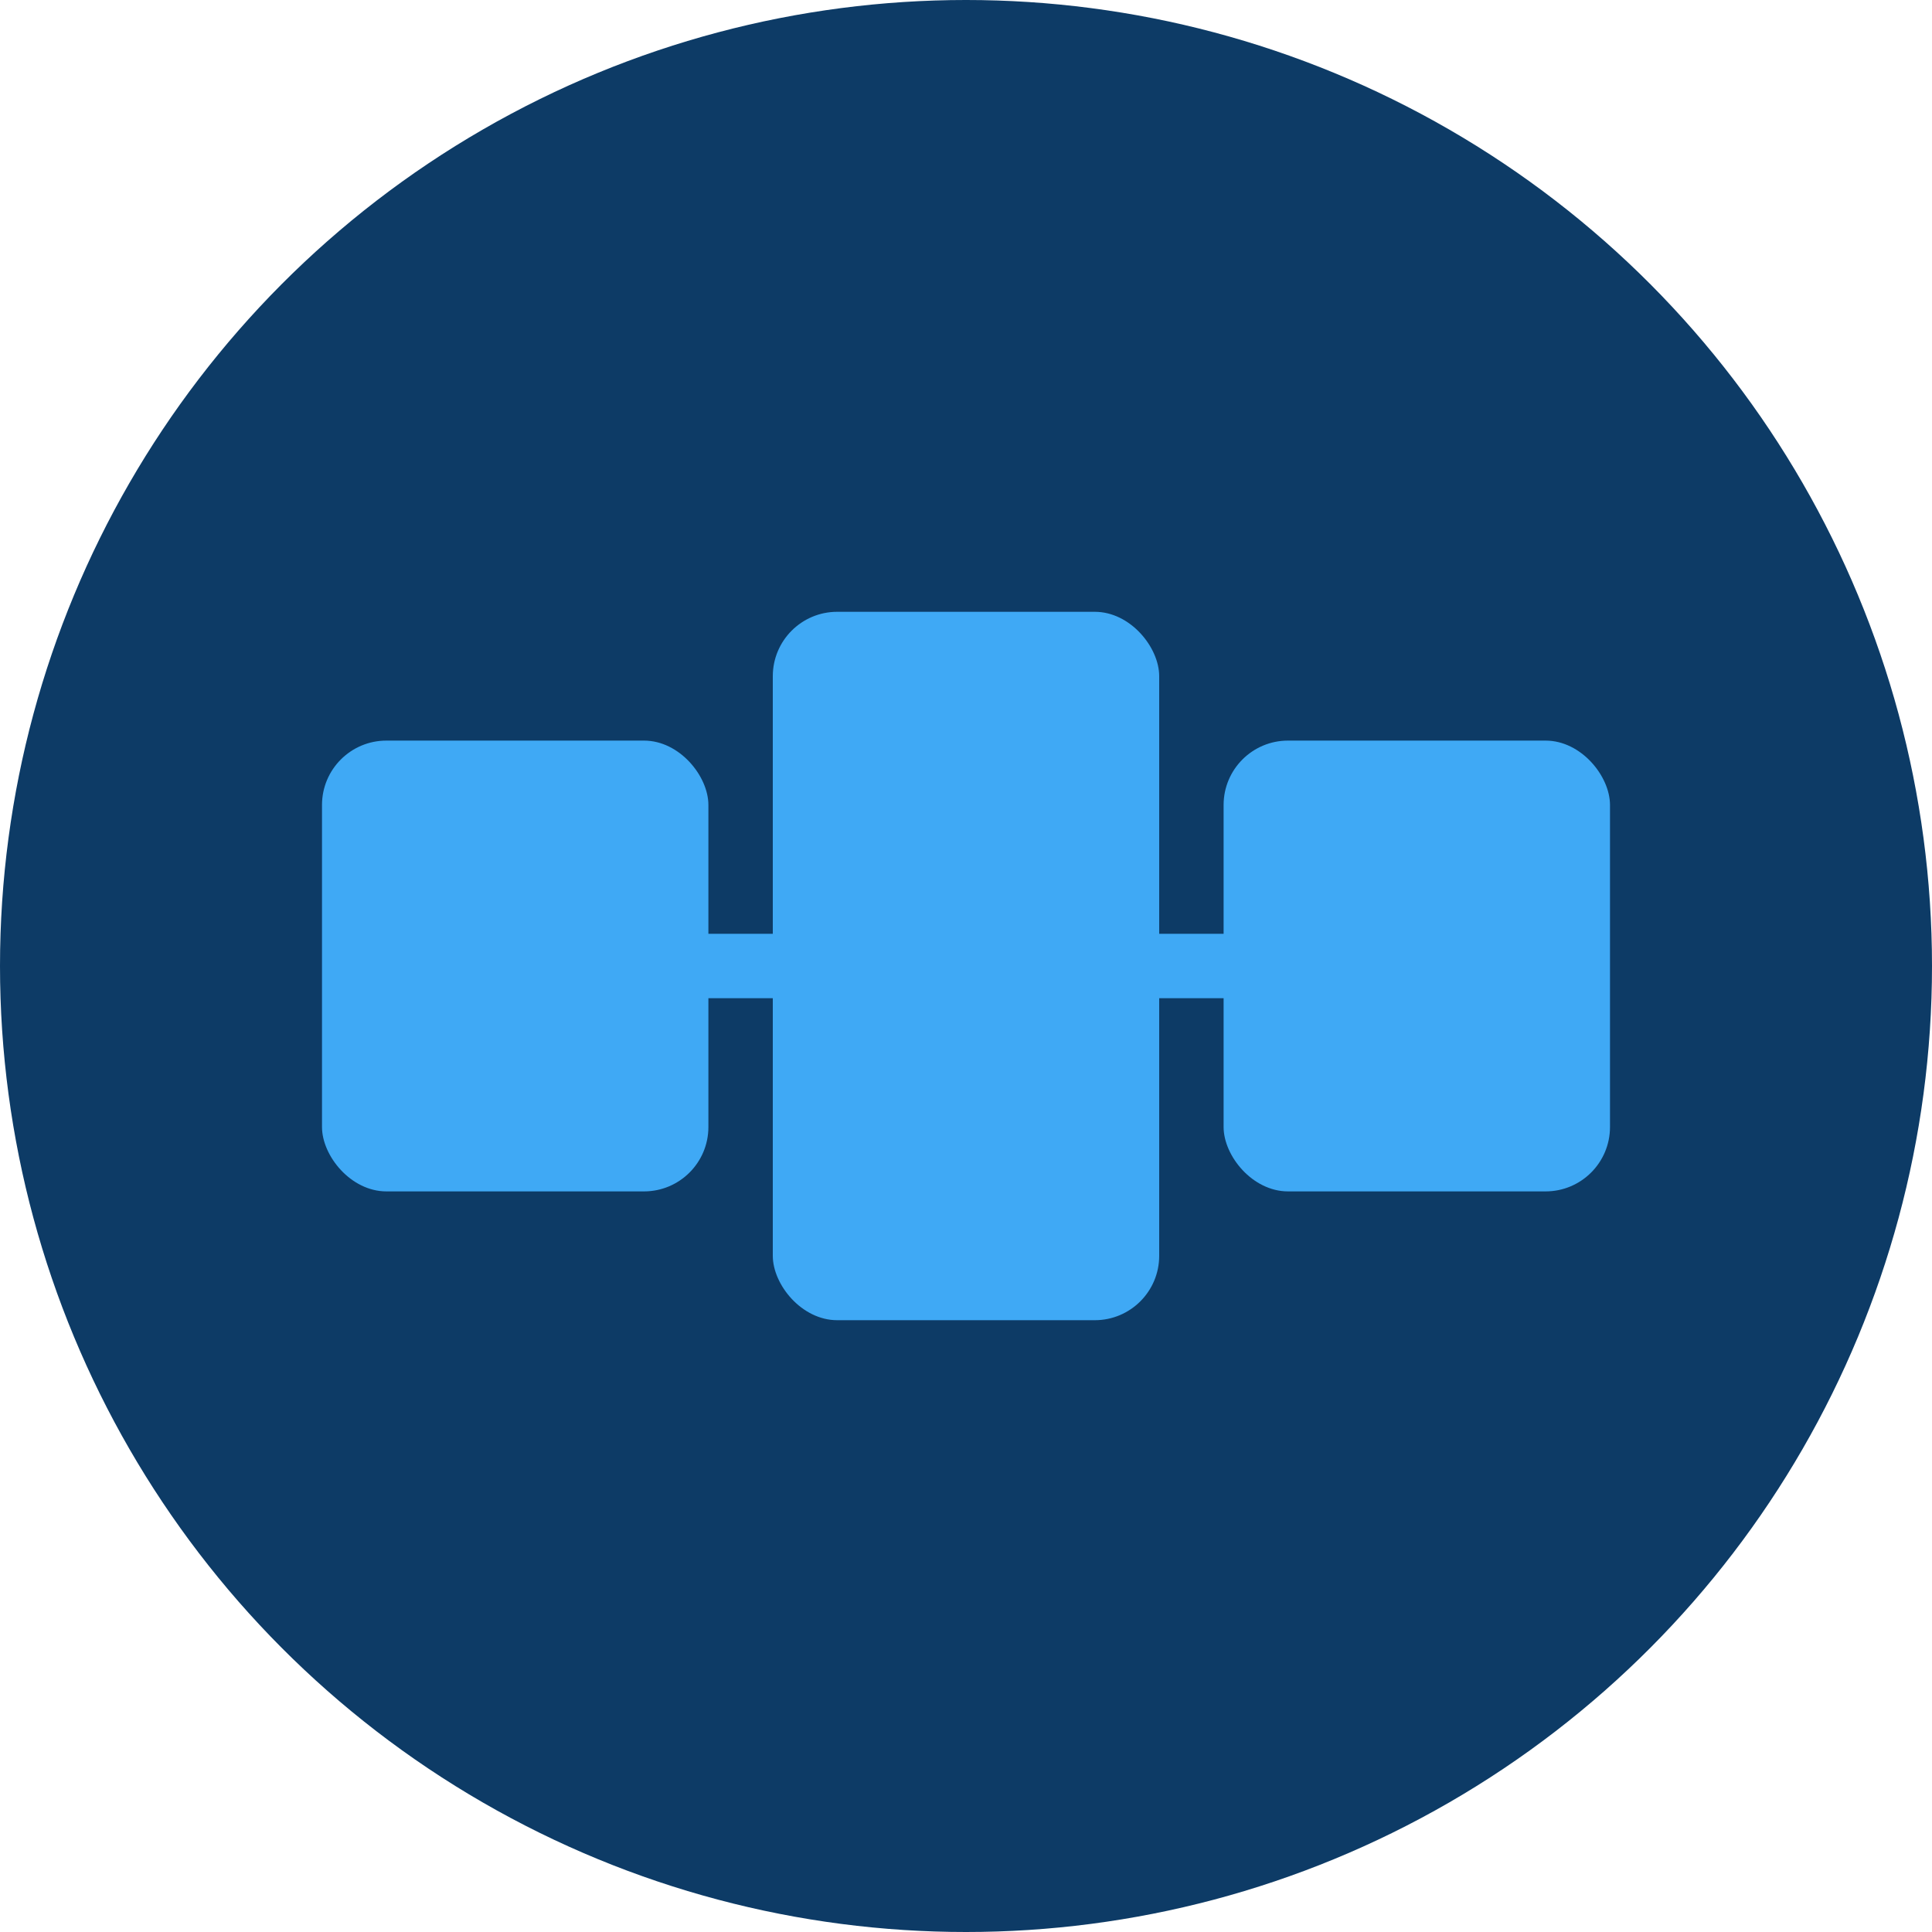
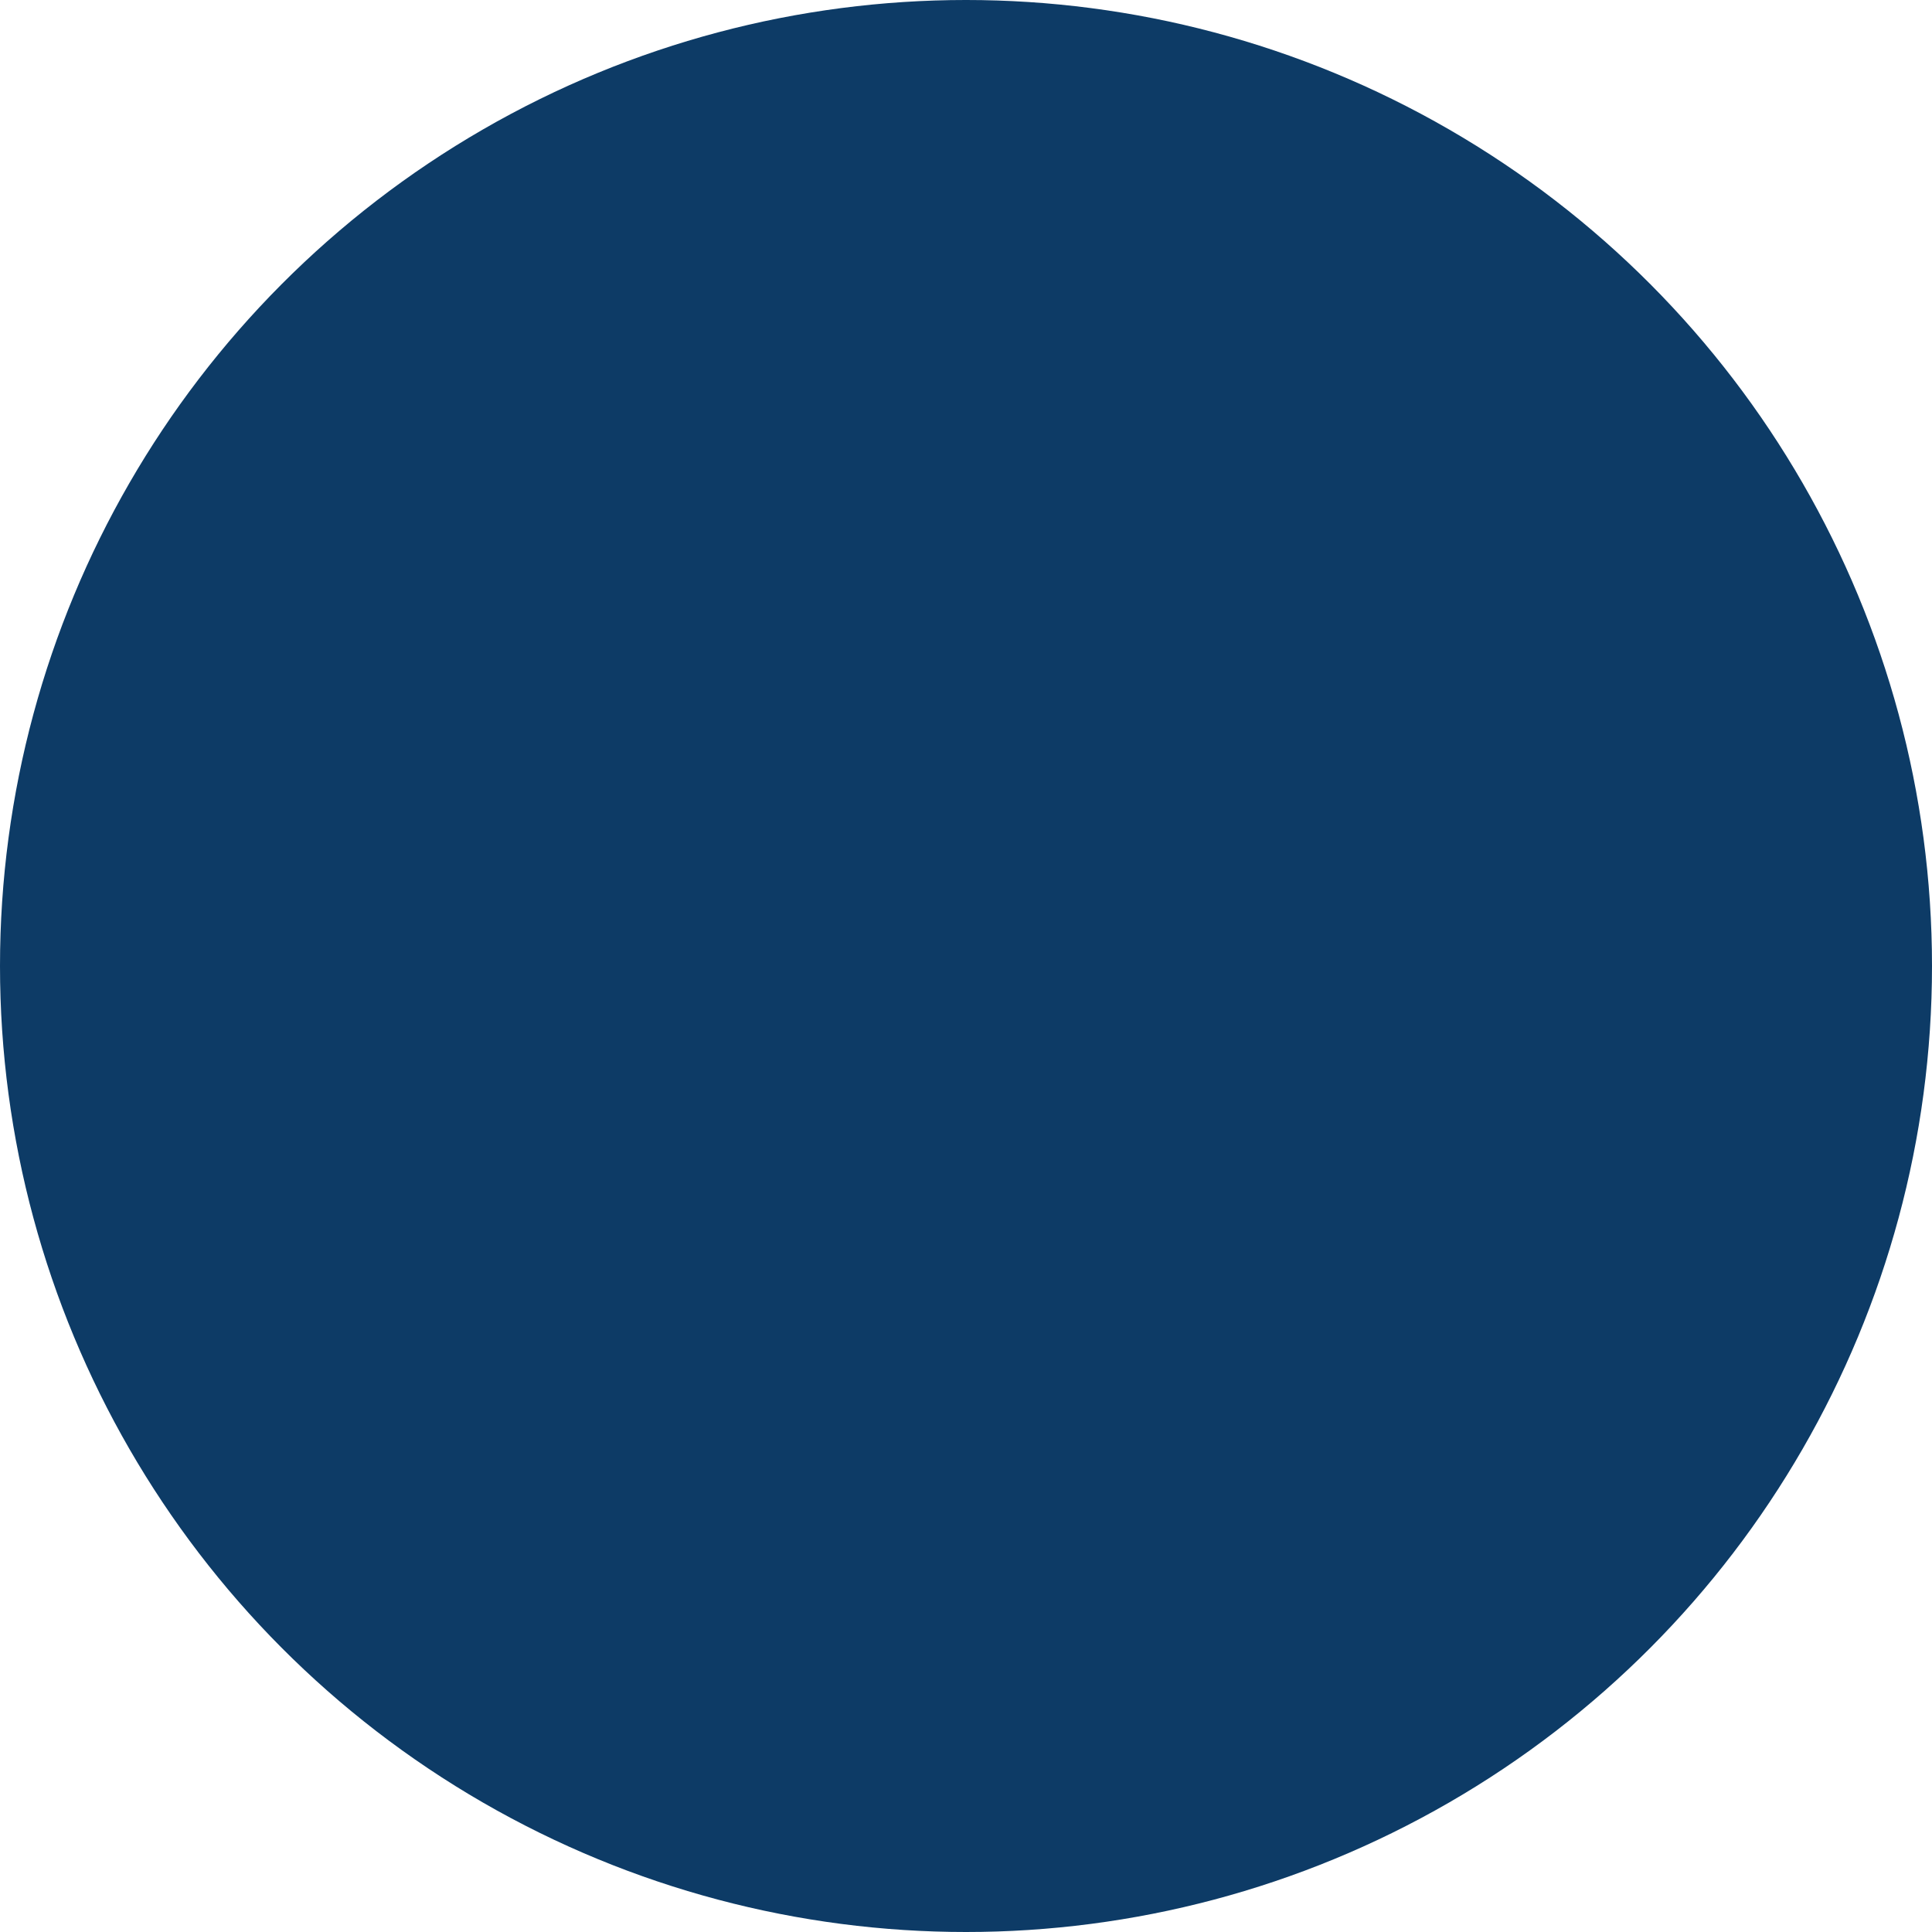
<svg xmlns="http://www.w3.org/2000/svg" viewBox="0 0 120 120" width="120" height="120" role="img" aria-labelledby="title desc">
  <title id="title">Supply Chain Financing</title>
  <desc id="desc">Three connected boxes with a circular flow arrow symbolizing financing and supply chain movement</desc>
  <circle cx="60" cy="60" r="60" fill="#0D3B66" />
-   <path d="M36 60h48" stroke="#3FA9F5" stroke-width="4" stroke-linecap="round" />
-   <rect x="20" y="46" width="24" height="28" rx="4" fill="#3FA9F5" />
-   <rect x="48" y="38" width="24" height="44" rx="4" fill="#3FA9F5" />
-   <rect x="76" y="46" width="24" height="28" rx="4" fill="#3FA9F5" />
</svg>